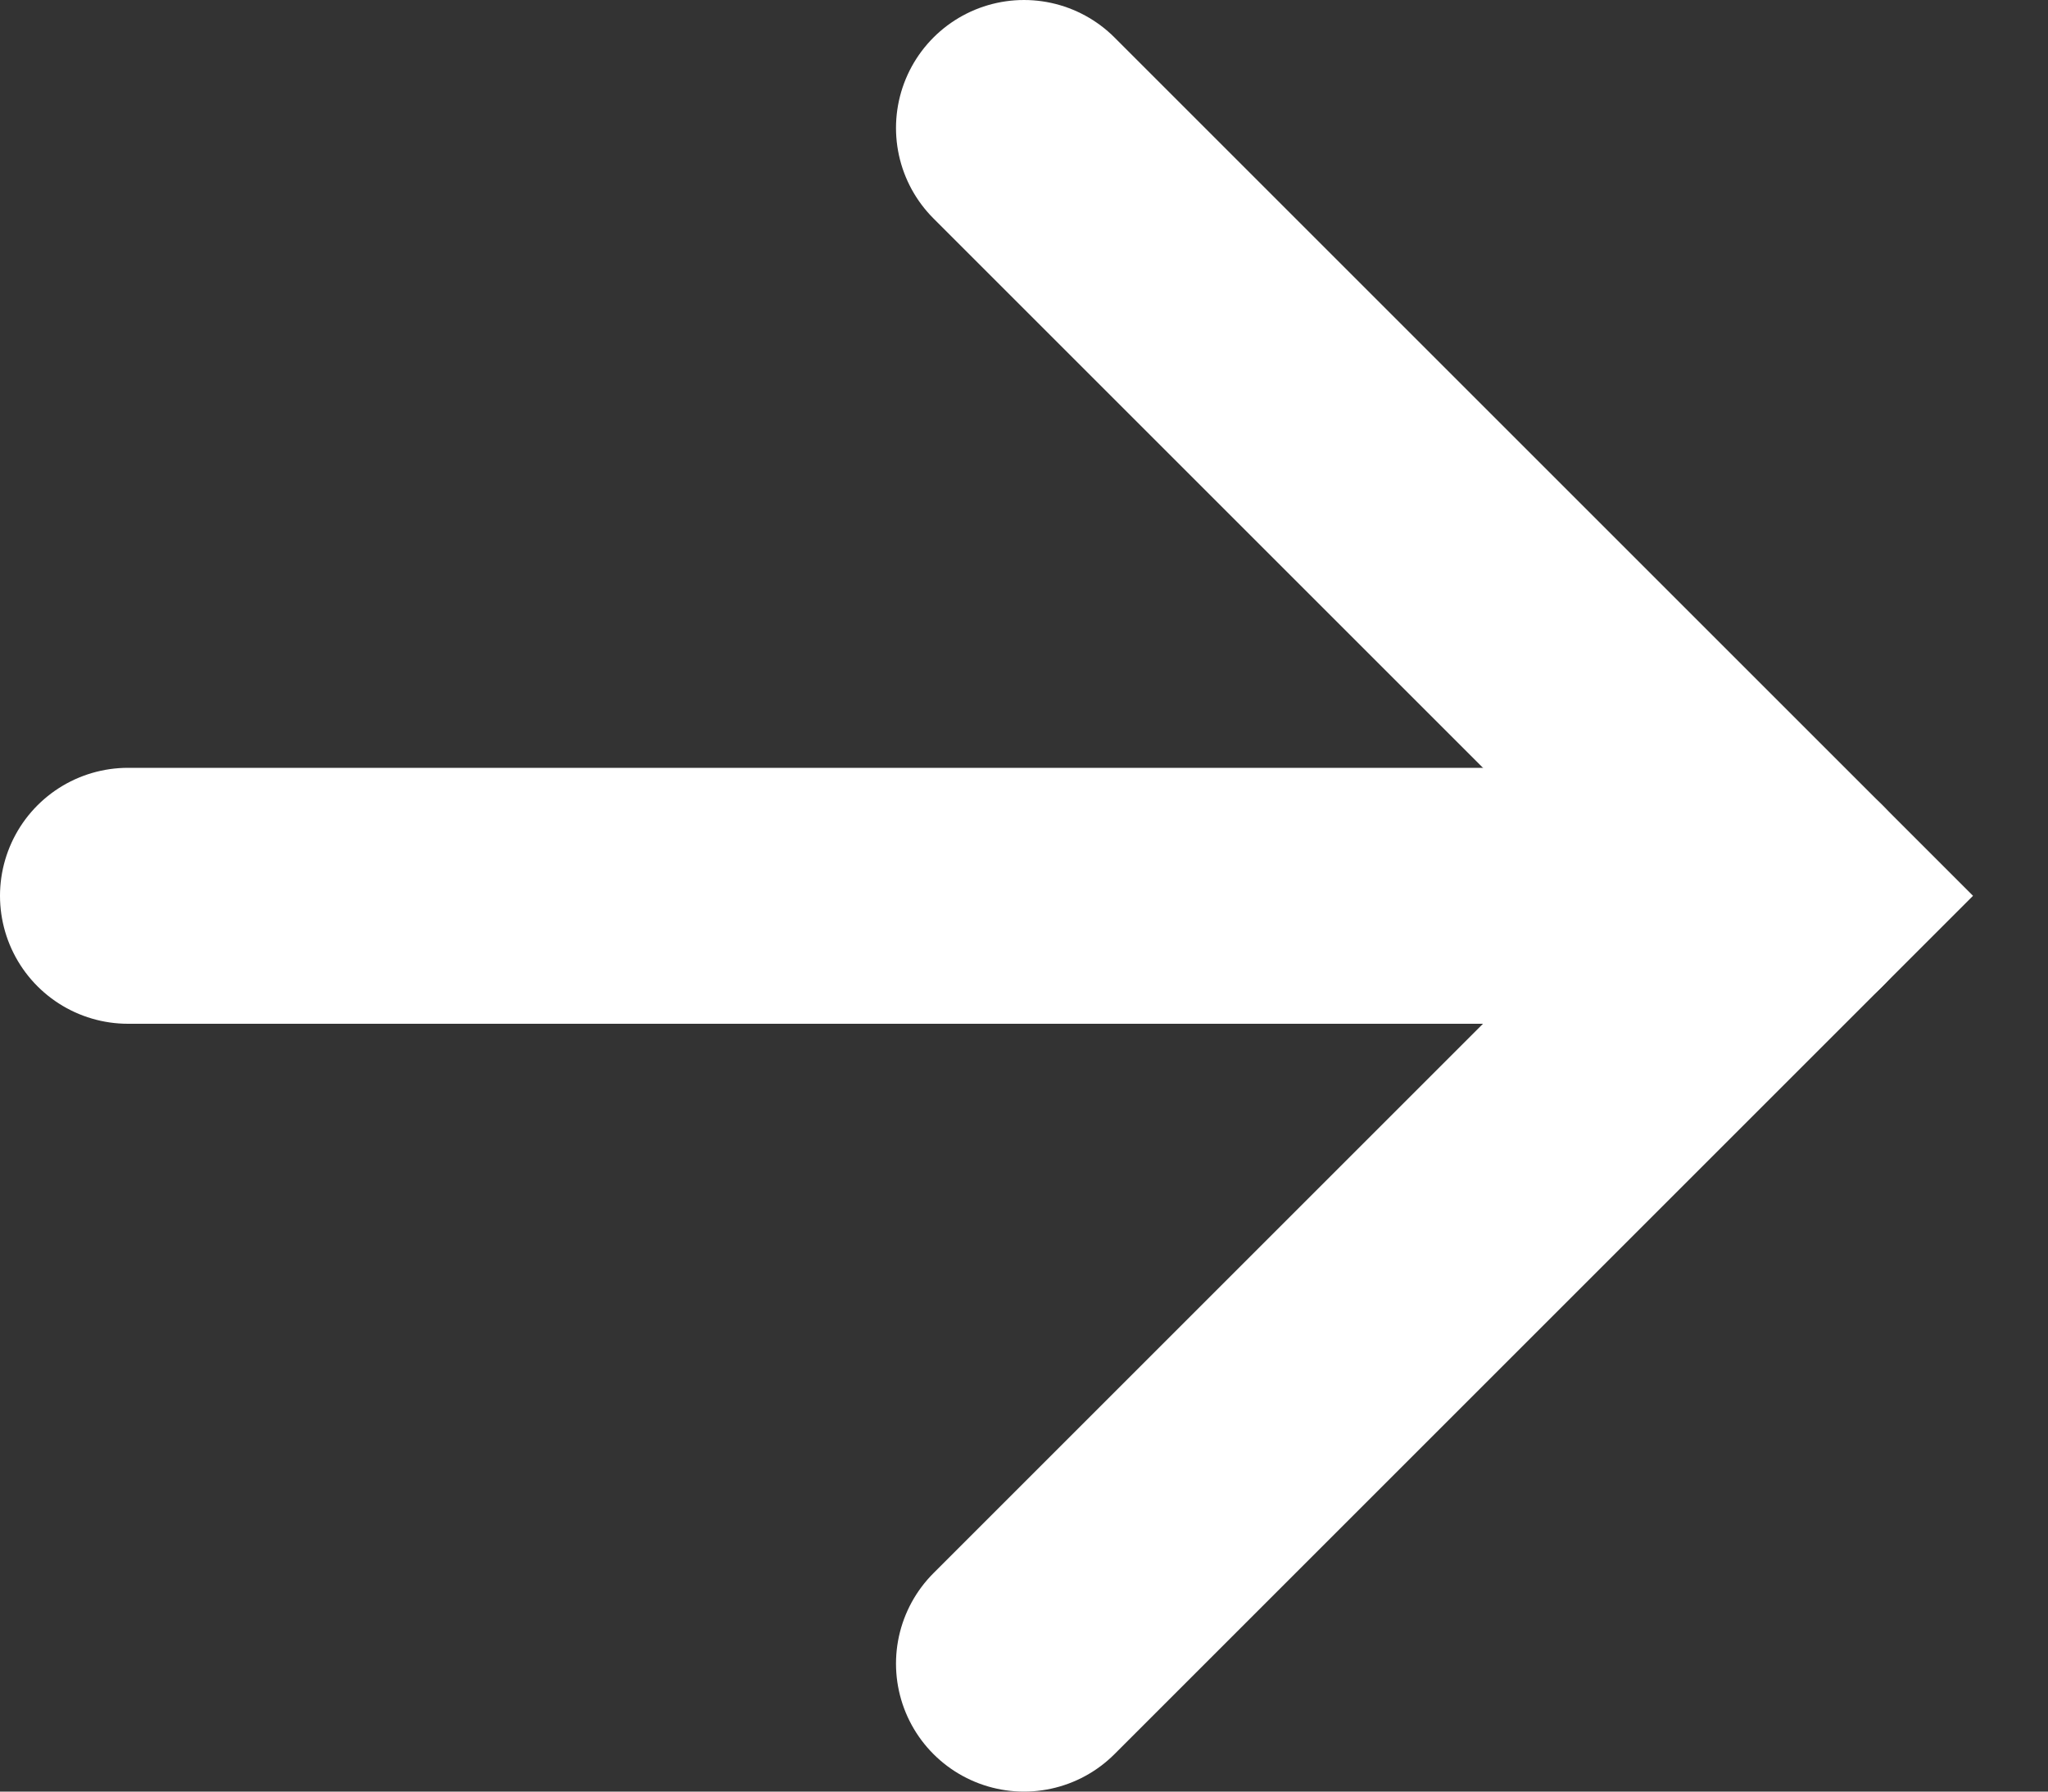
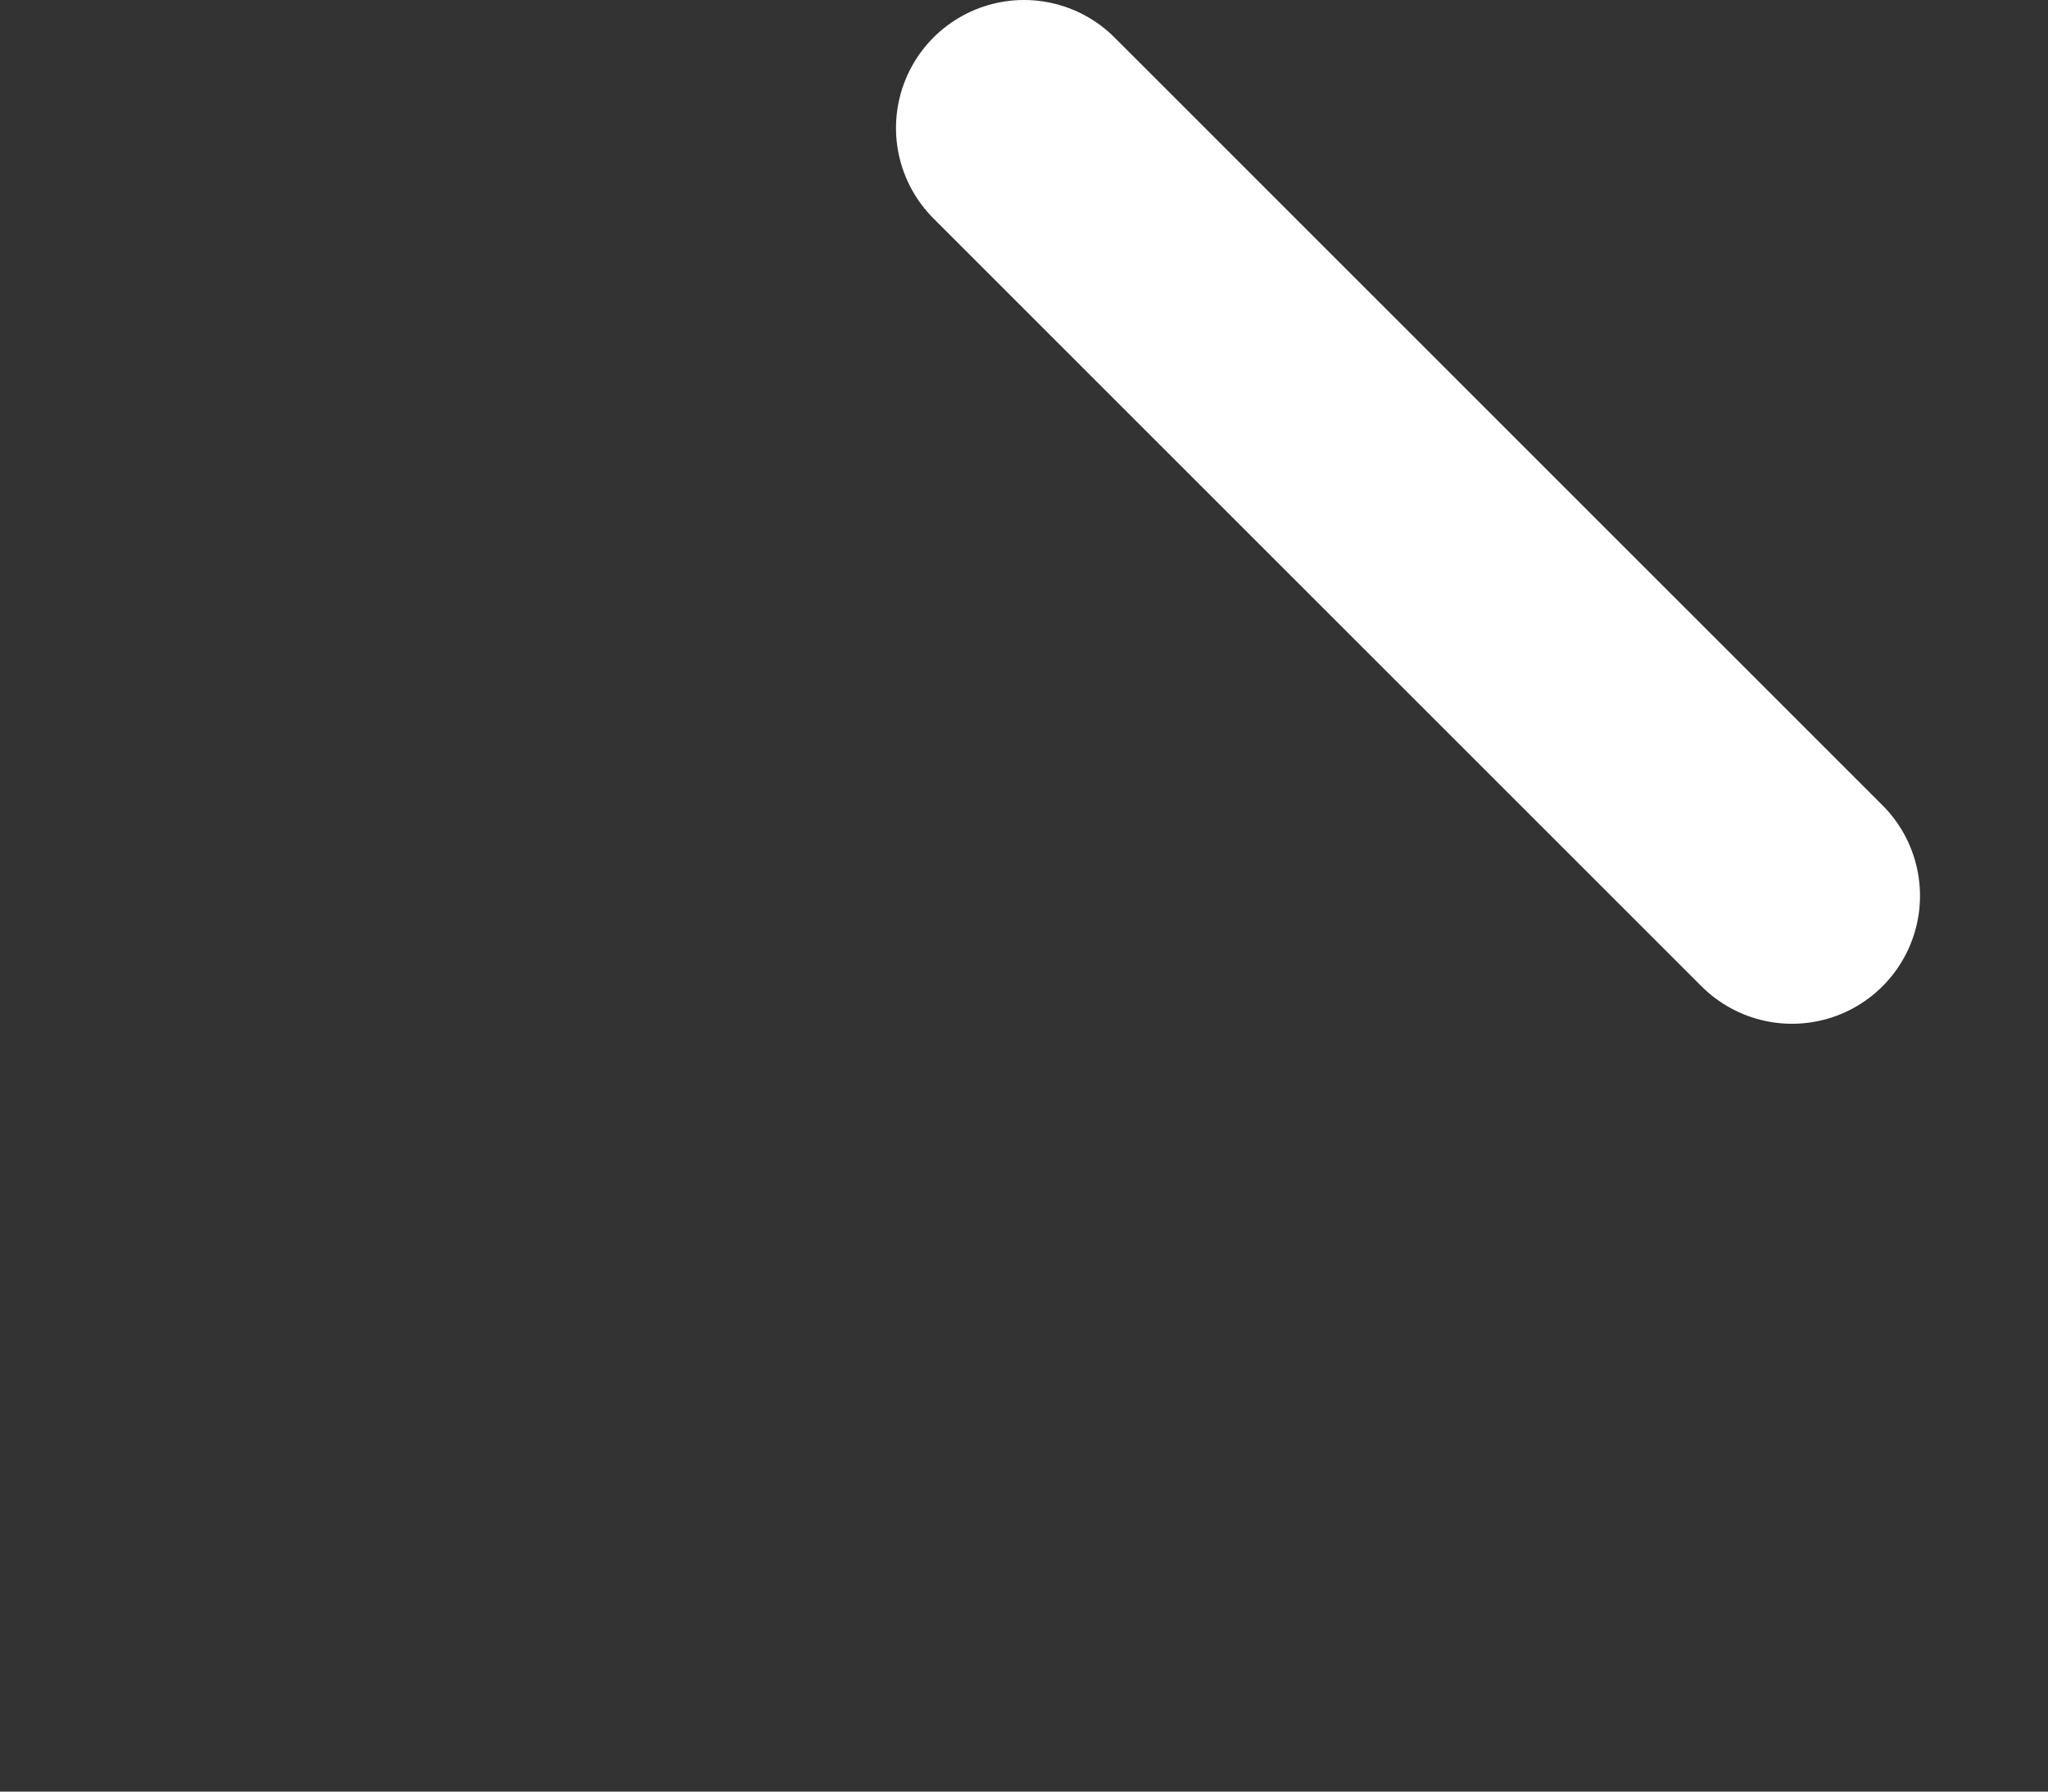
<svg xmlns="http://www.w3.org/2000/svg" width="16" height="14" viewBox="0 0 16 14" fill="none">
  <rect x="0" y="0" width="16" height="14" fill="#333333" stroke="none" />
-   <path d="M8 1L14 7L8 13" stroke="white" stroke-width="2" stroke-linecap="round" />
-   <path d="M14 7L1 7" stroke="white" stroke-width="2" stroke-linecap="round" />
+   <path d="M8 1L14 7" stroke="white" stroke-width="2" stroke-linecap="round" />
</svg>